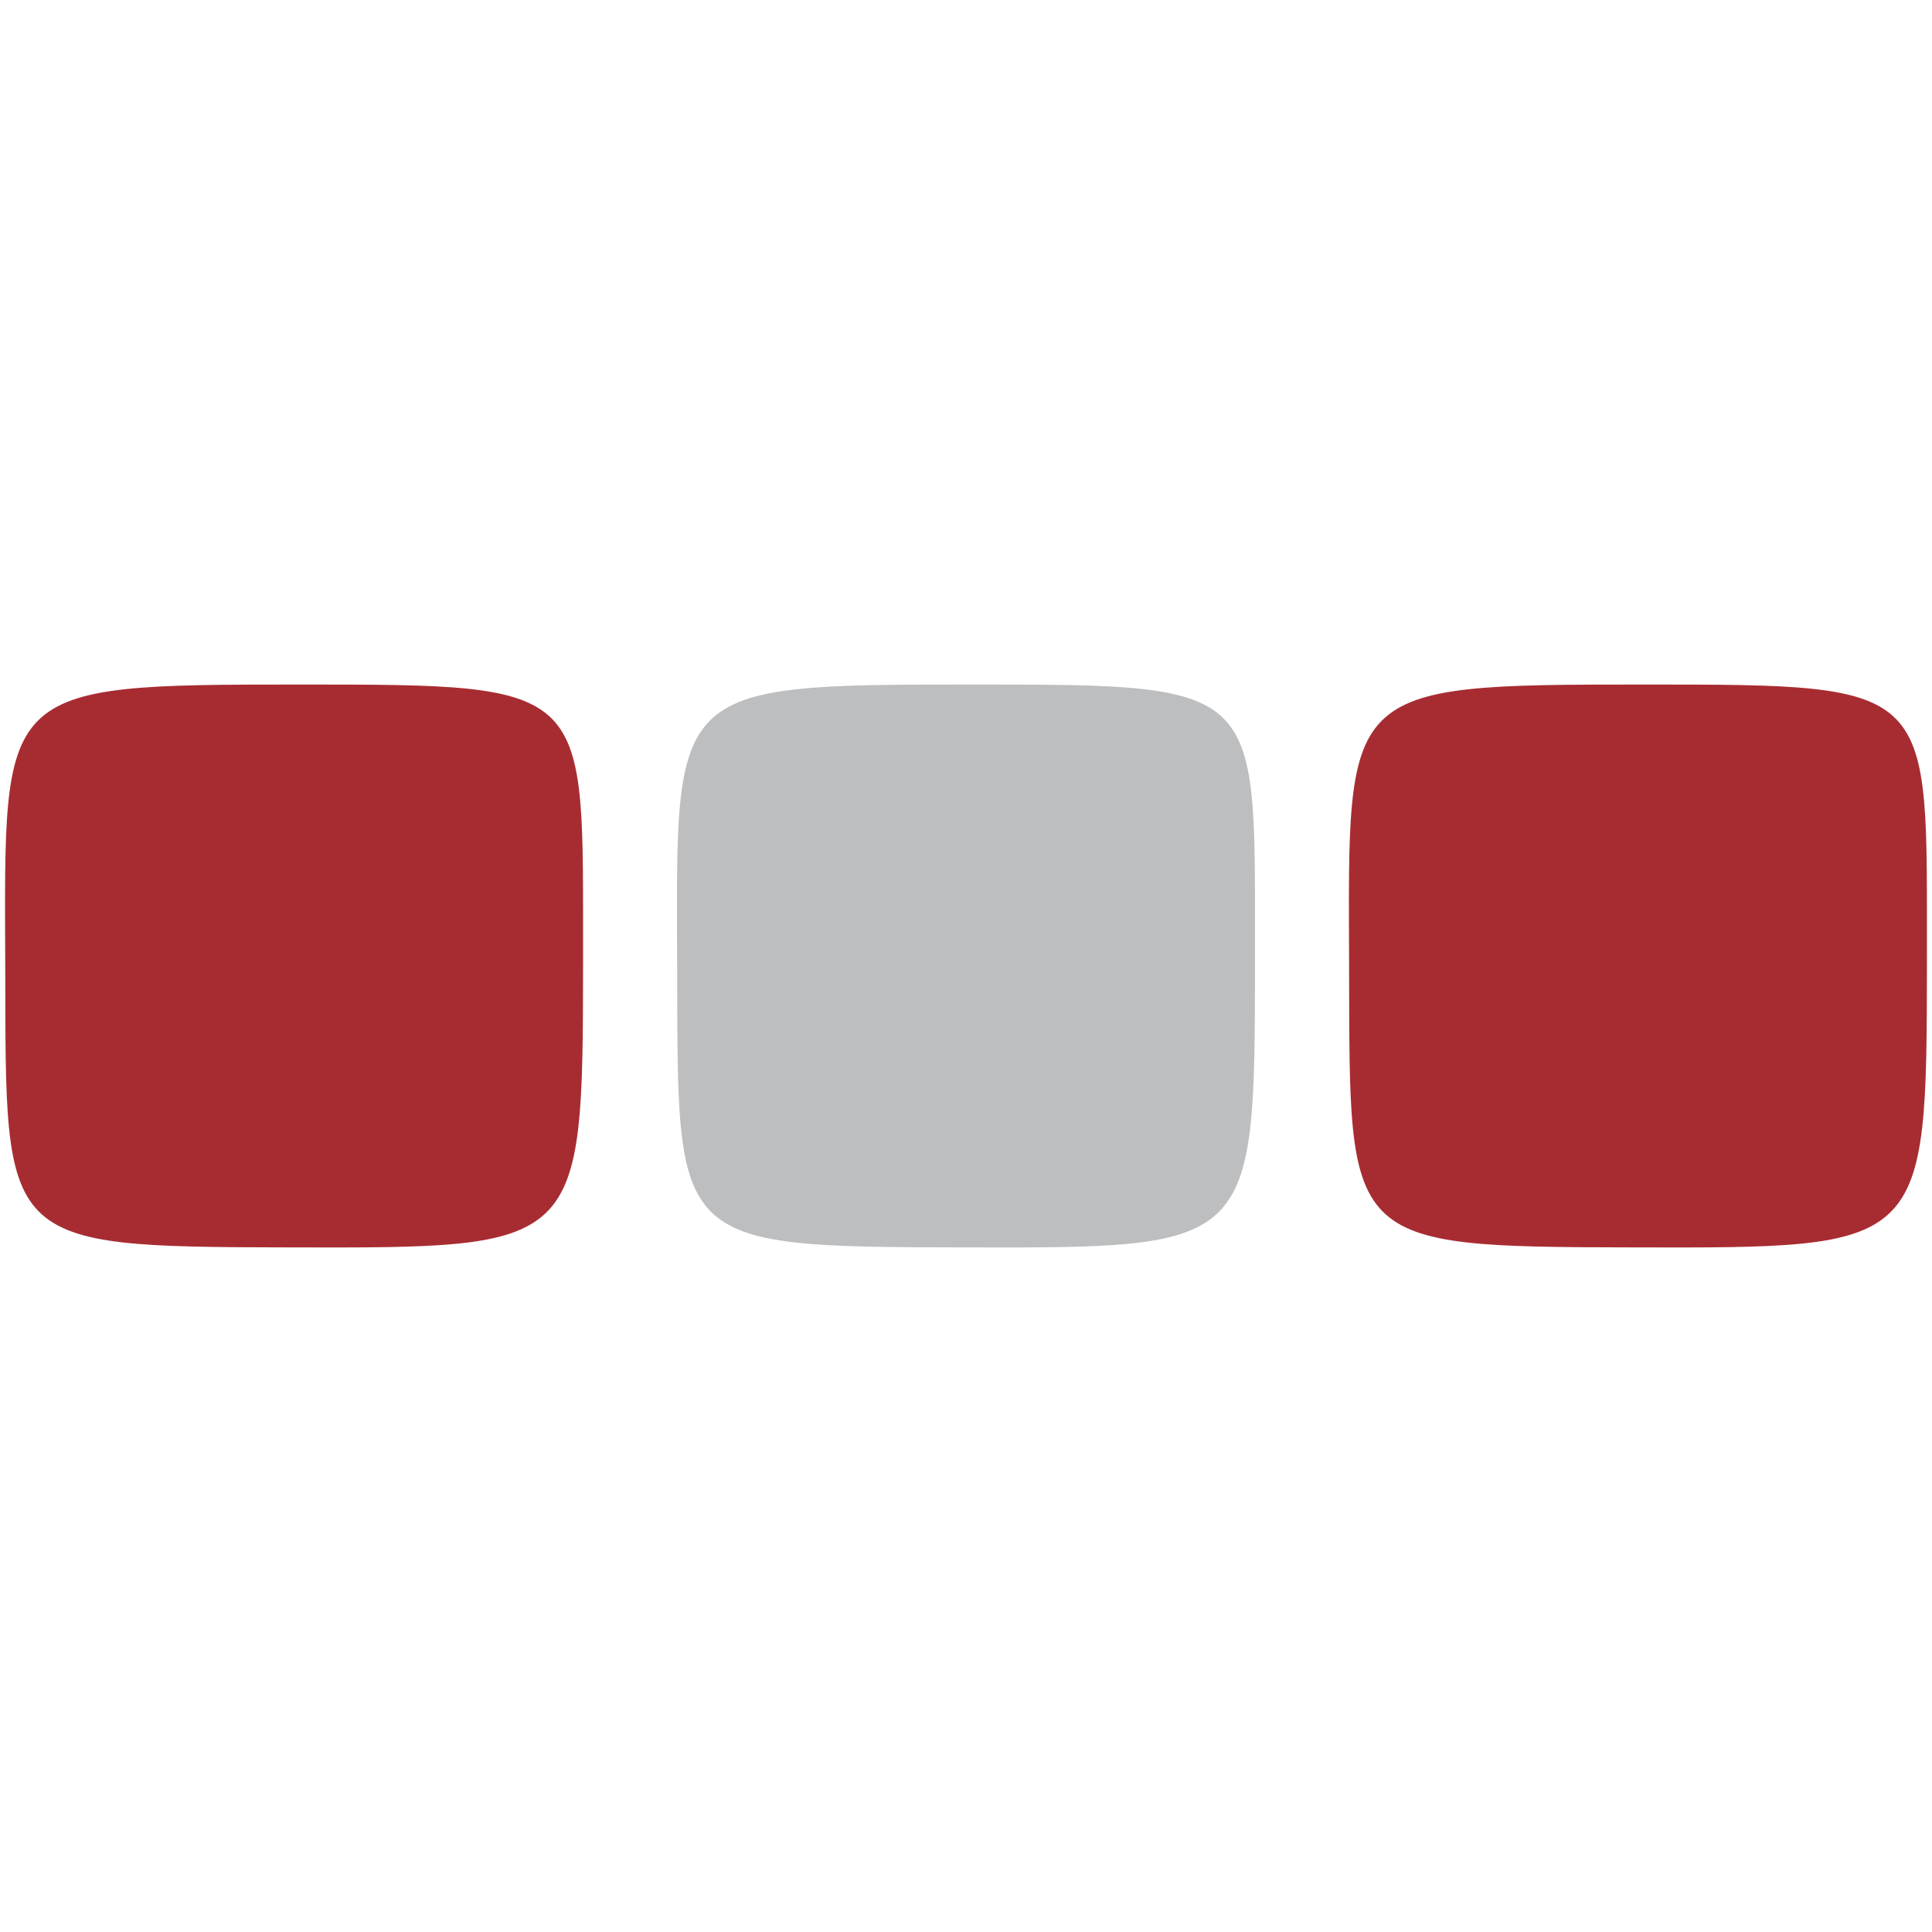
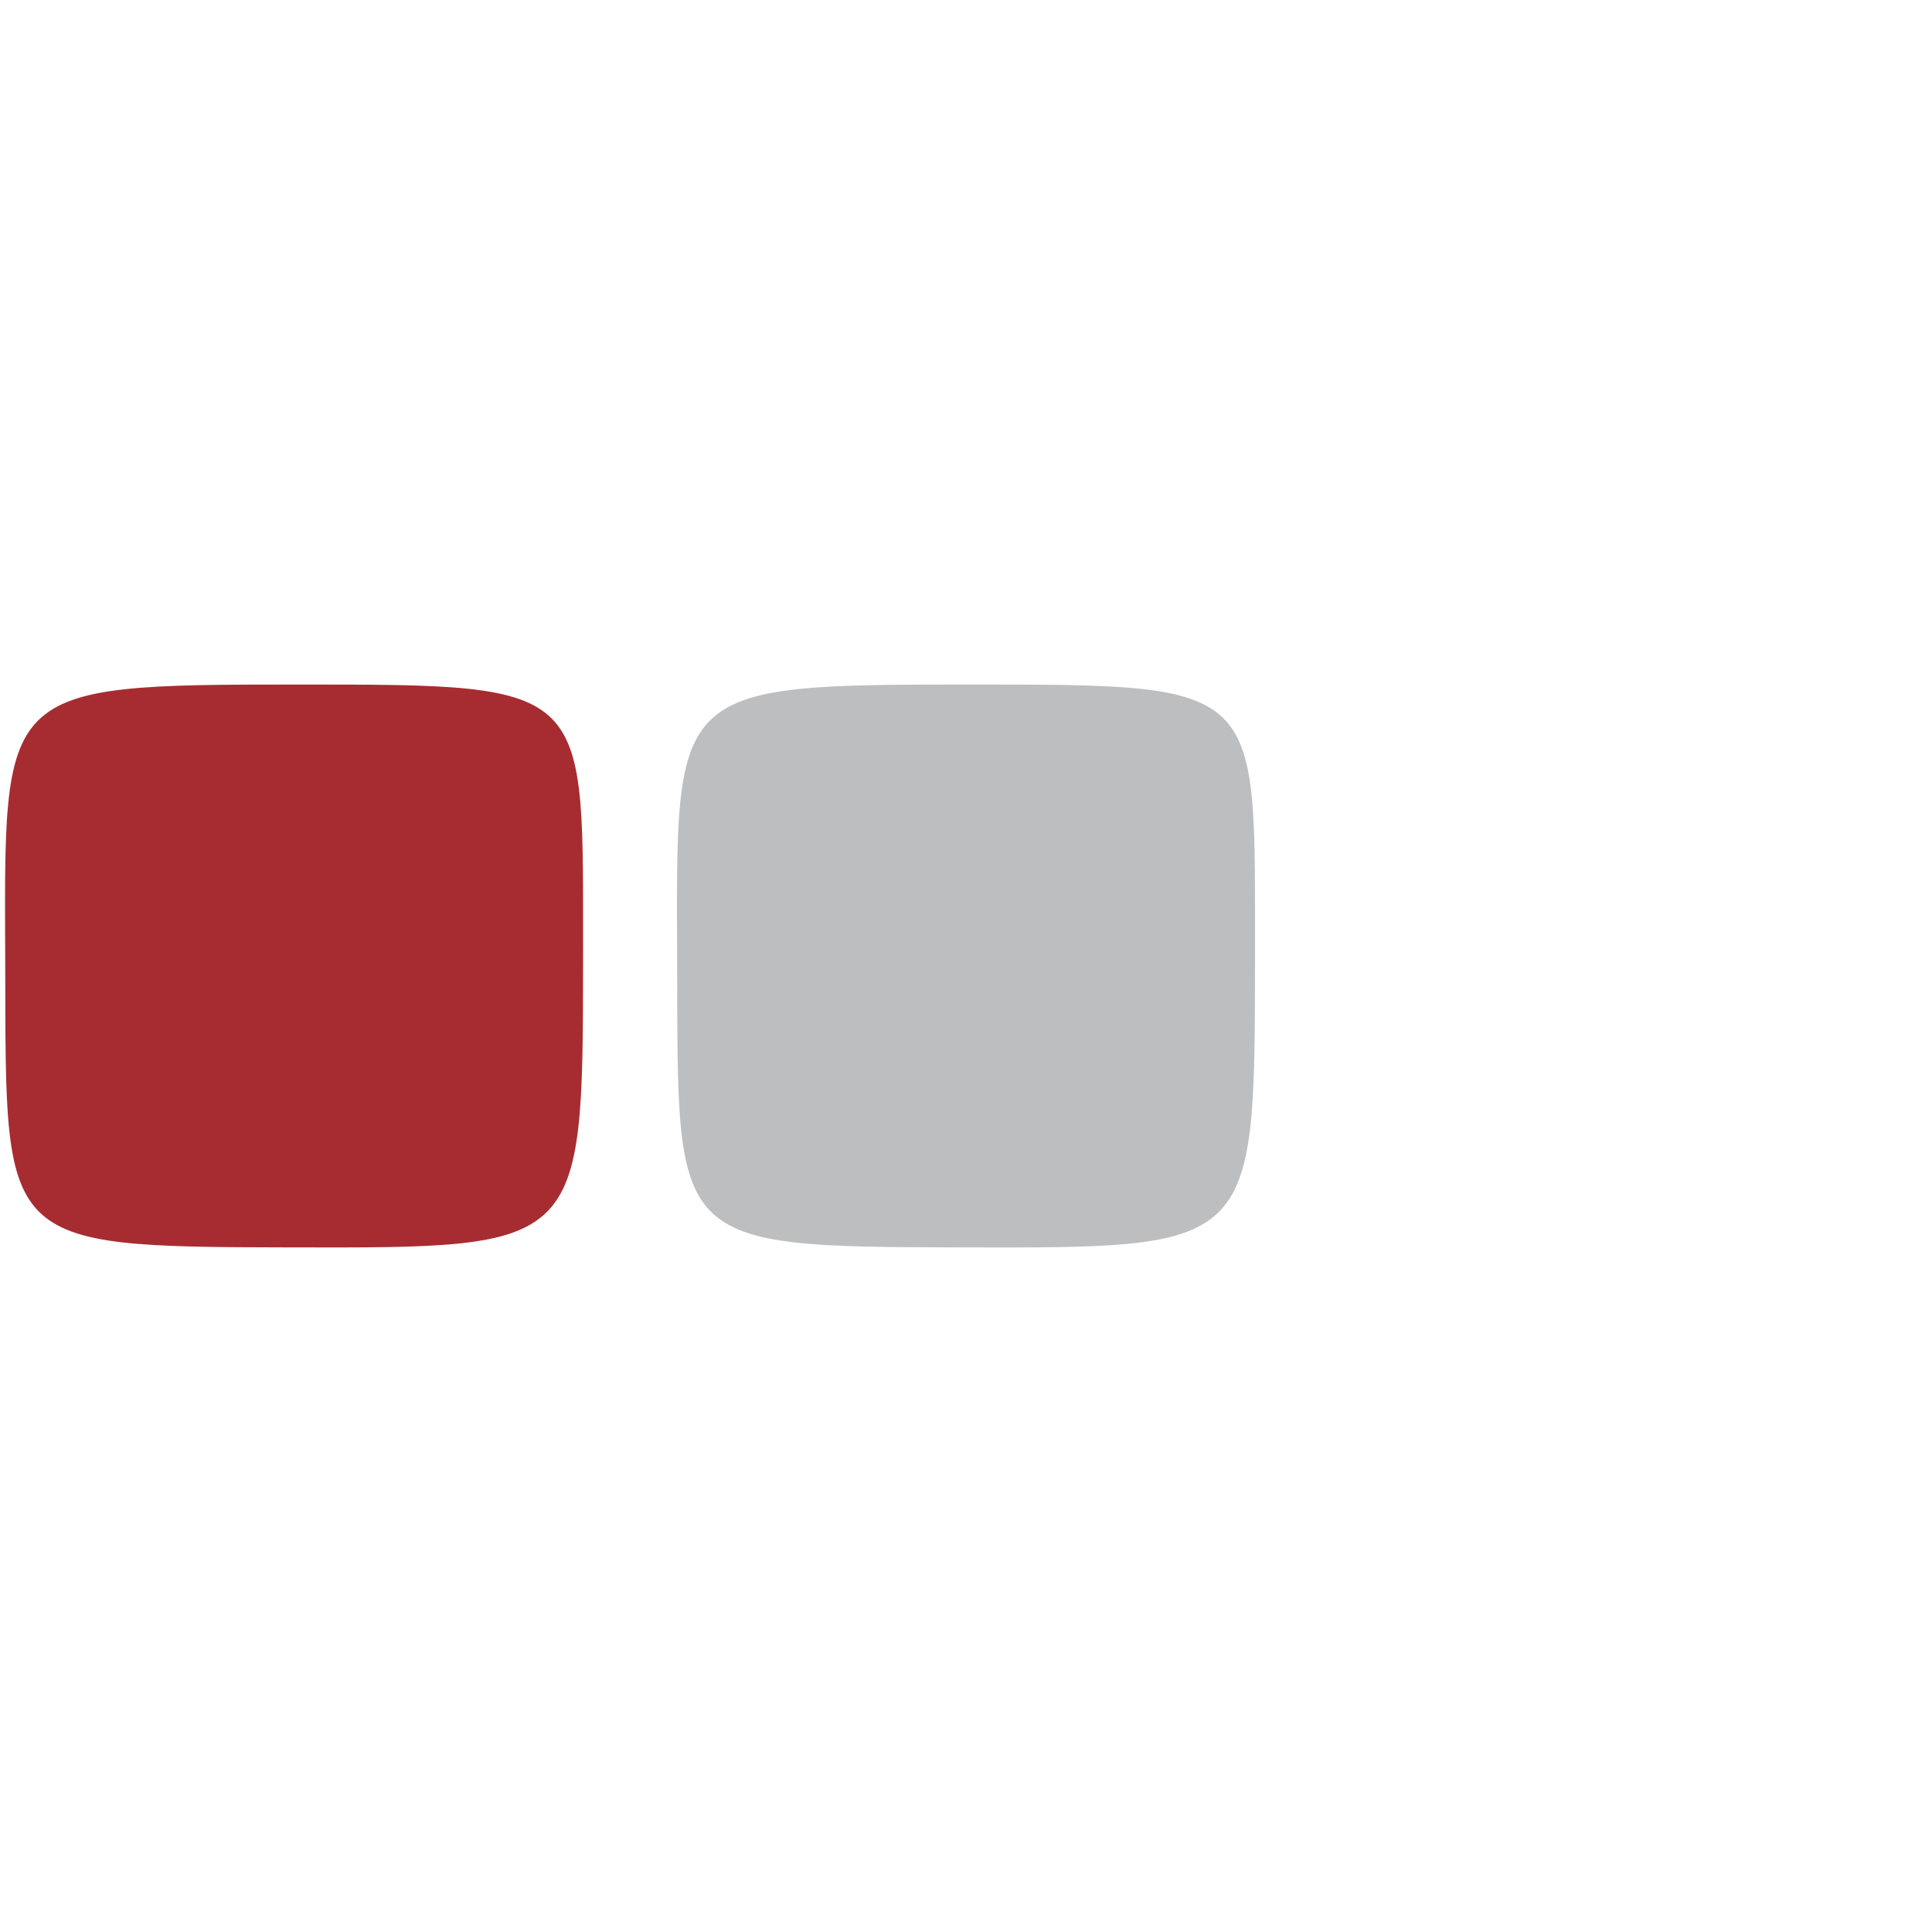
<svg xmlns="http://www.w3.org/2000/svg" version="1.1" id="svg1" width="127" height="127" viewBox="0 0 127 127">
  <defs id="defs1" />
  <g id="g1" transform="translate(-8.988,-6.283)">
    <g id="g4" transform="translate(0.332,44.998)">
      <path style="fill:#a72c31;fill-opacity:1" d="M 9,24.884 C 8.947,6.406 8.357,6.283 28.314,6.283 c 19.528,0 18.638,-0.022 18.67,18.25 -0.019,18.908 -0.057,18.788 -19.284,18.75 C 8.539,43.245 9.052,43.101 9,24.884 Z" id="path1" />
-       <path style="fill:#a72c31;fill-opacity:1" d="M 97.339,24.884 C 97.286,6.406 96.696,6.283 116.653,6.283 c 19.528,0 18.638,-0.022 18.67,18.25 -0.019,18.908 -0.057,18.788 -19.284,18.75 C 96.878,43.245 97.391,43.101 97.339,24.884 Z" id="path1-1" />
      <path style="fill:#bcbec0;fill-opacity:1" d="M 53.169,24.884 C 53.116,6.406 52.526,6.283 72.484,6.283 c 19.528,0 18.638,-0.022 18.67,18.25 -0.019,18.908 -0.057,18.788 -19.284,18.75 C 52.709,43.245 53.222,43.101 53.169,24.884 Z" id="path1-2" />
    </g>
  </g>
</svg>